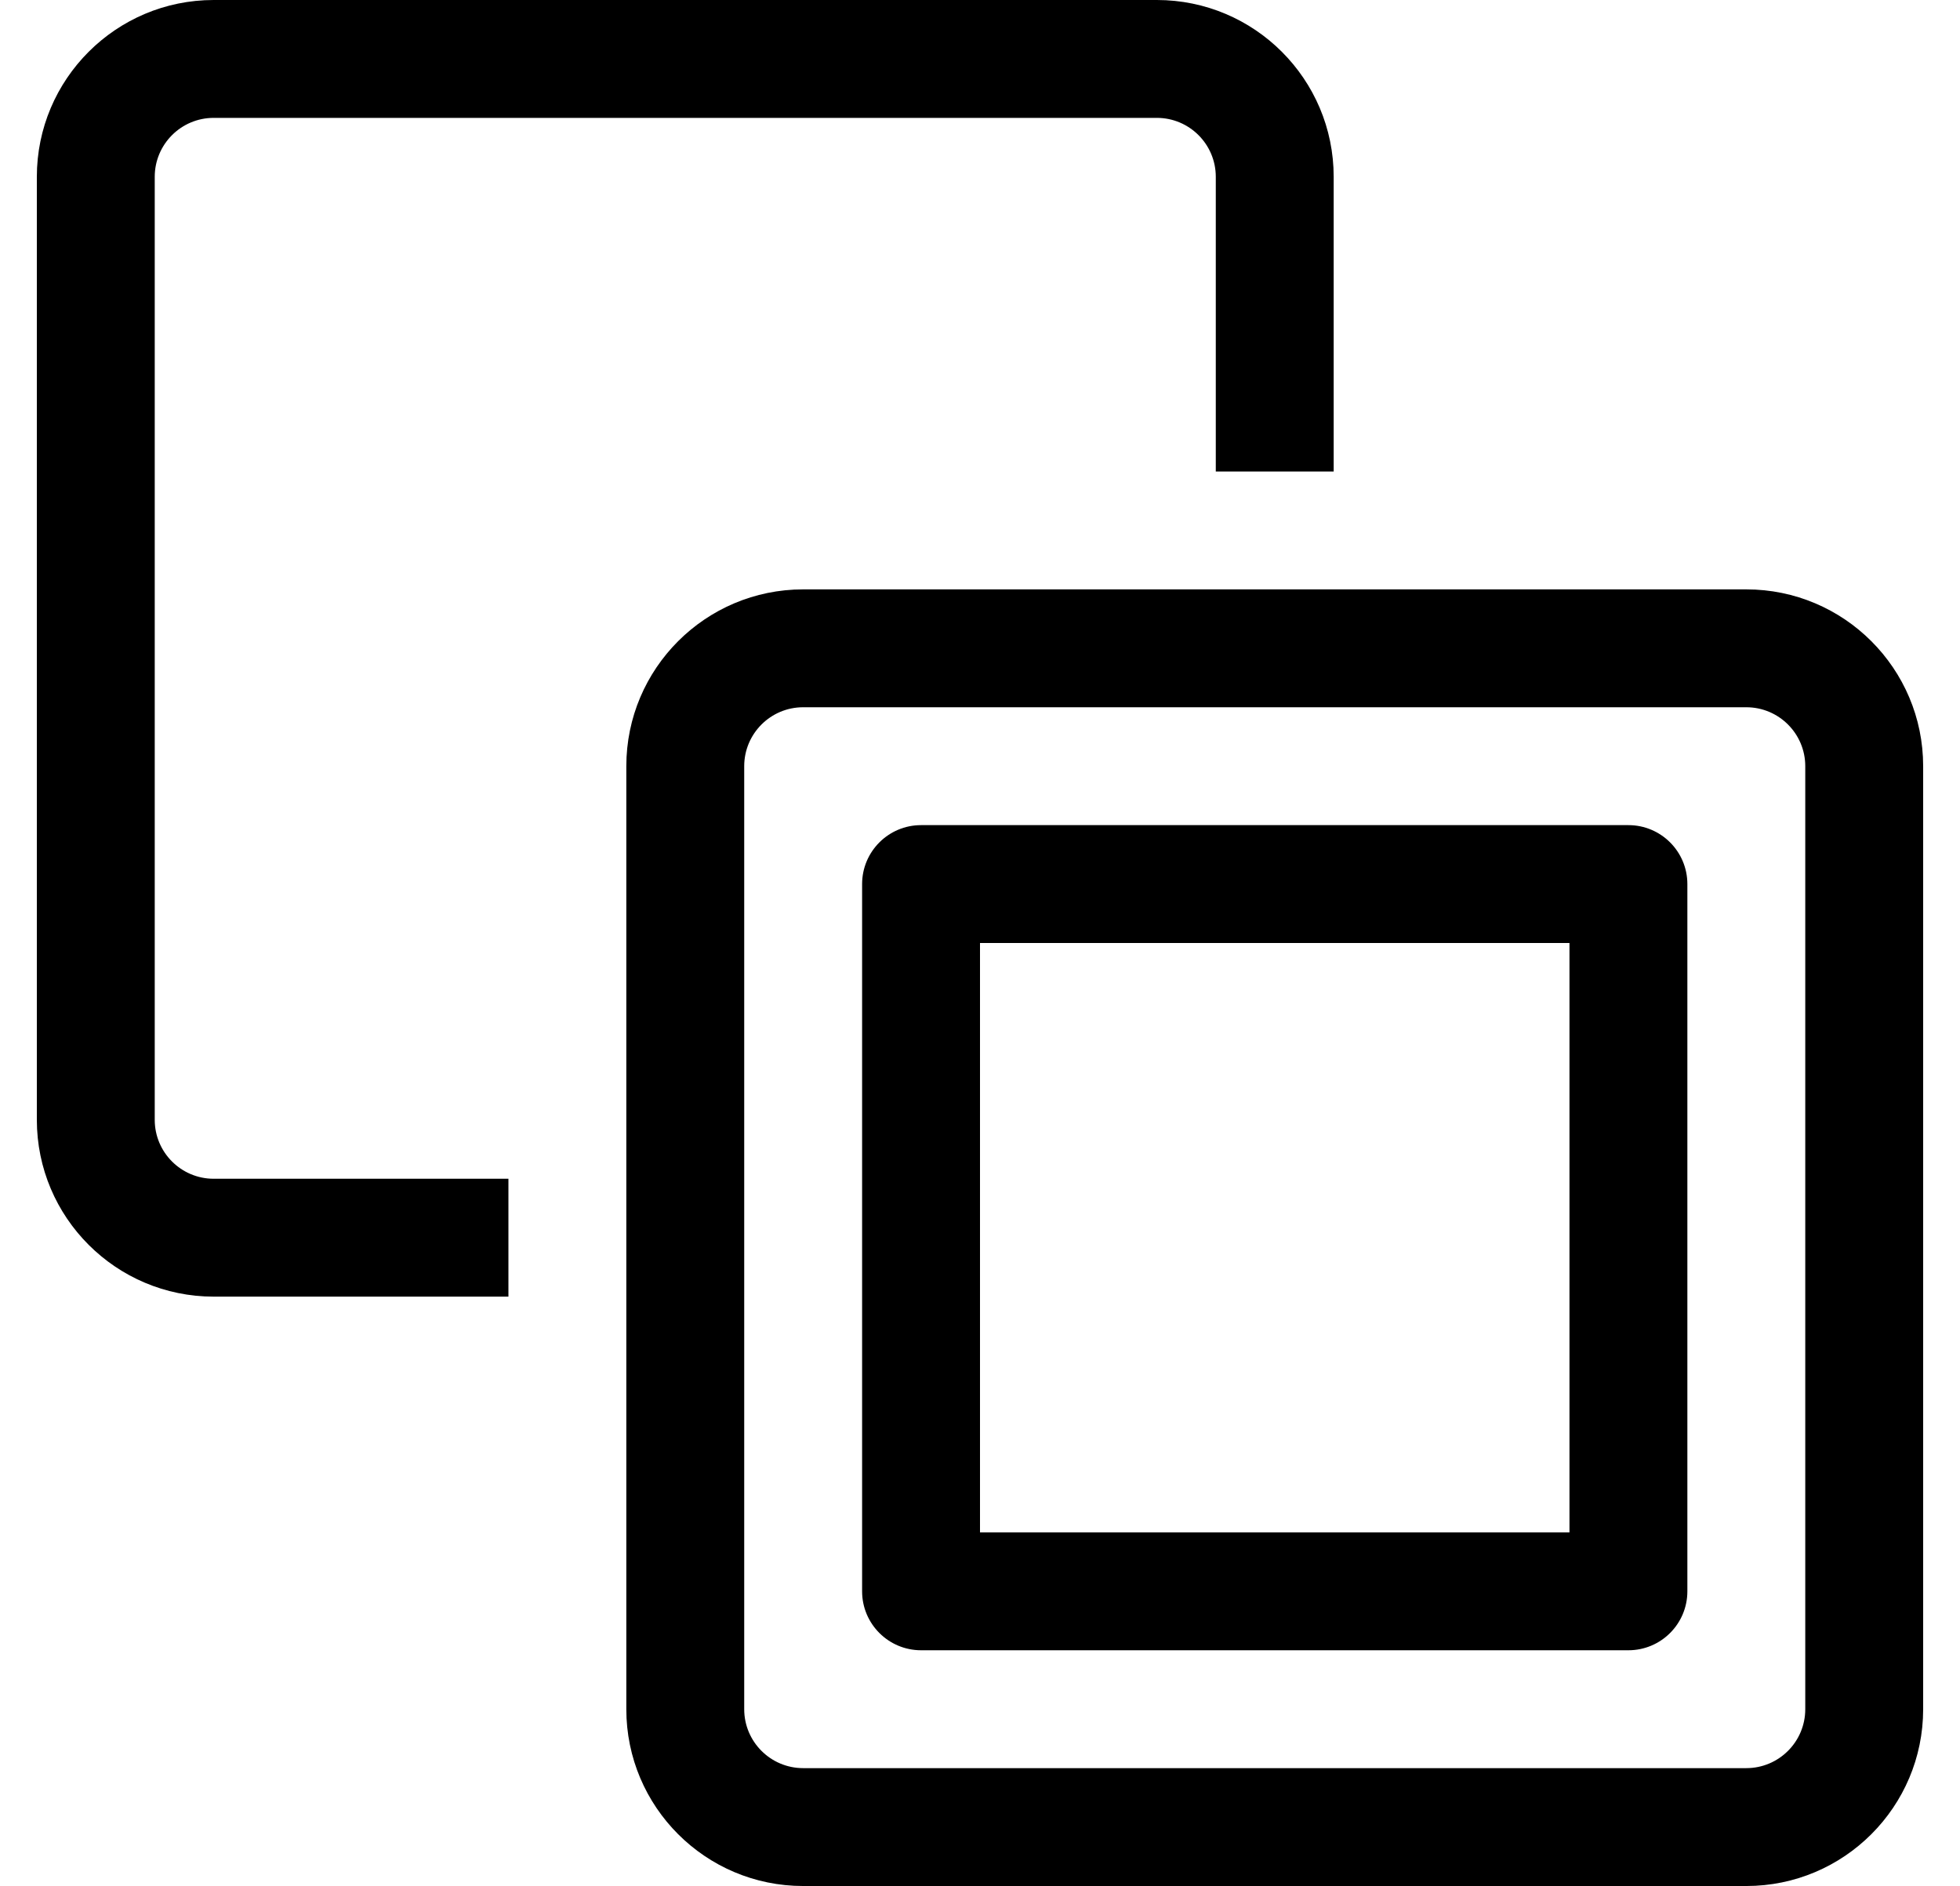
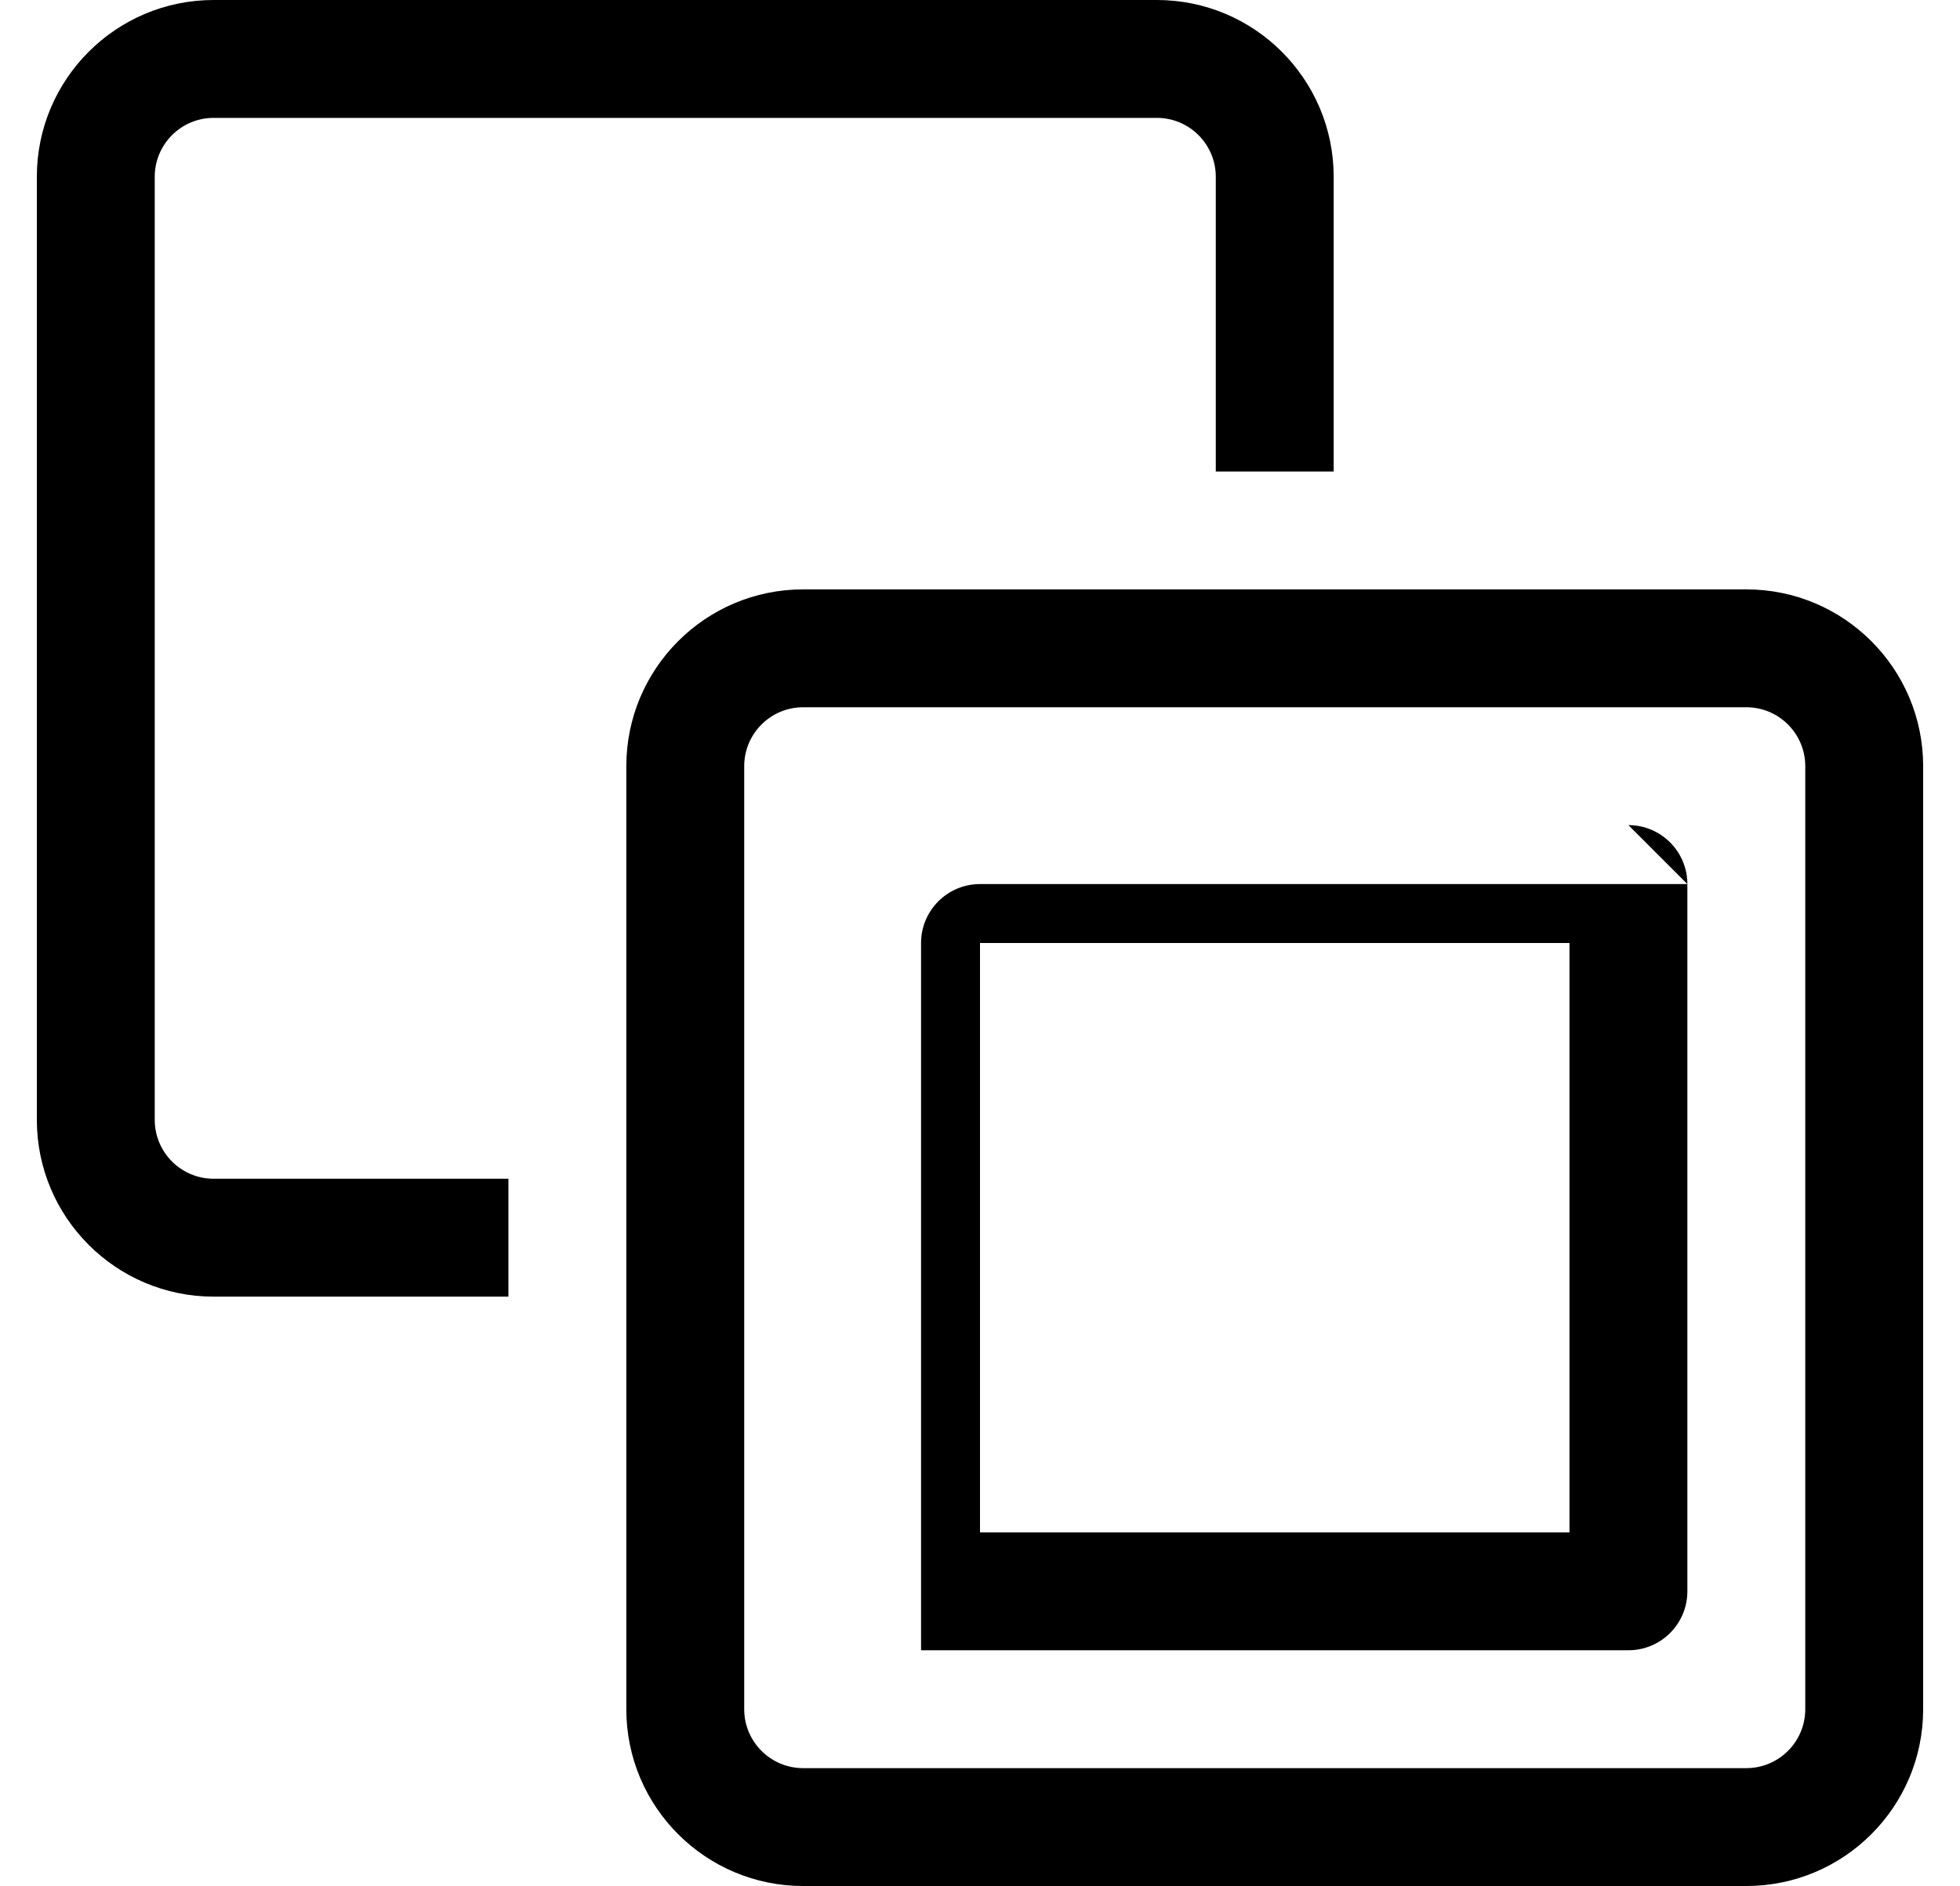
<svg xmlns="http://www.w3.org/2000/svg" version="1.1" viewBox="-10 0 532 512">
-   <path fill="currentColor" d="M464 160c26.496 0 48 21.504 48 48v256c0 26.496 -21.504 48 -48 48h-256c-26.496 0 -48 -21.504 -48 -48v-256c0 -26.496 21.504 -48 48 -48h256zM480 464v-256c0 -8.832 -7.168 -16 -16 -16h-256c-8.832 0 -16 7.168 -16 16v256 c0 8.832 7.168 16 16 16h256c8.832 0 16 -7.168 16 -16zM32 304c0 8.832 7.168 16 16 16h80v32h-80c-26.496 0 -48 -21.504 -48 -48v-256c0 -26.496 21.504 -48 48 -48h256c26.496 0 48 21.504 48 48v80h-32v-80c0 -8.832 -7.168 -16 -16 -16h-256 c-8.832 0 -16 7.168 -16 16v256zM432 224c8.832 0 16 7.168 16 16v192c0 8.832 -7.168 16 -16 16h-192c-8.832 0 -16 -7.168 -16 -16v-192c0 -8.832 7.168 -16 16 -16h192zM416 416v-160h-160v160h160z" />
+   <path fill="currentColor" d="M464 160c26.496 0 48 21.504 48 48v256c0 26.496 -21.504 48 -48 48h-256c-26.496 0 -48 -21.504 -48 -48v-256c0 -26.496 21.504 -48 48 -48h256zM480 464v-256c0 -8.832 -7.168 -16 -16 -16h-256c-8.832 0 -16 7.168 -16 16v256 c0 8.832 7.168 16 16 16h256c8.832 0 16 -7.168 16 -16zM32 304c0 8.832 7.168 16 16 16h80v32h-80c-26.496 0 -48 -21.504 -48 -48v-256c0 -26.496 21.504 -48 48 -48h256c26.496 0 48 21.504 48 48v80h-32v-80c0 -8.832 -7.168 -16 -16 -16h-256 c-8.832 0 -16 7.168 -16 16v256zM432 224c8.832 0 16 7.168 16 16v192c0 8.832 -7.168 16 -16 16h-192v-192c0 -8.832 7.168 -16 16 -16h192zM416 416v-160h-160v160h160z" />
</svg>